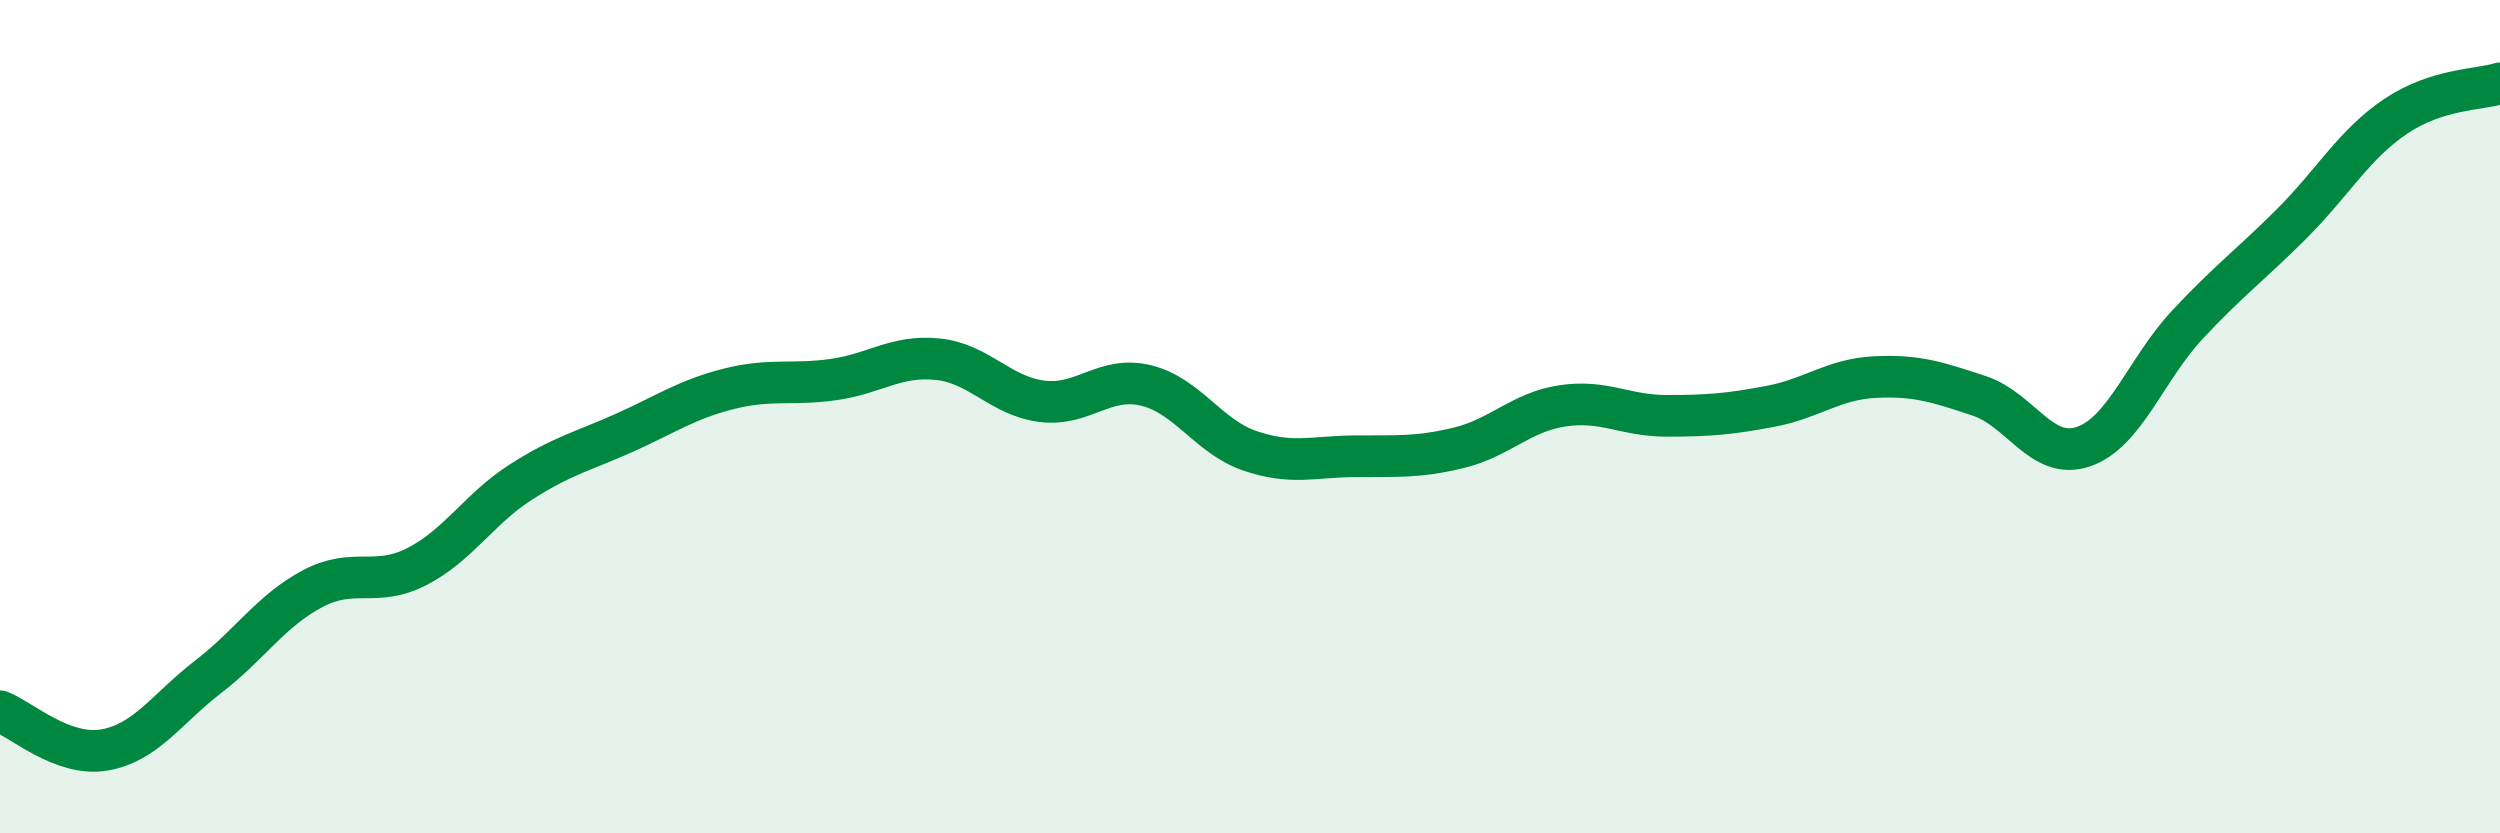
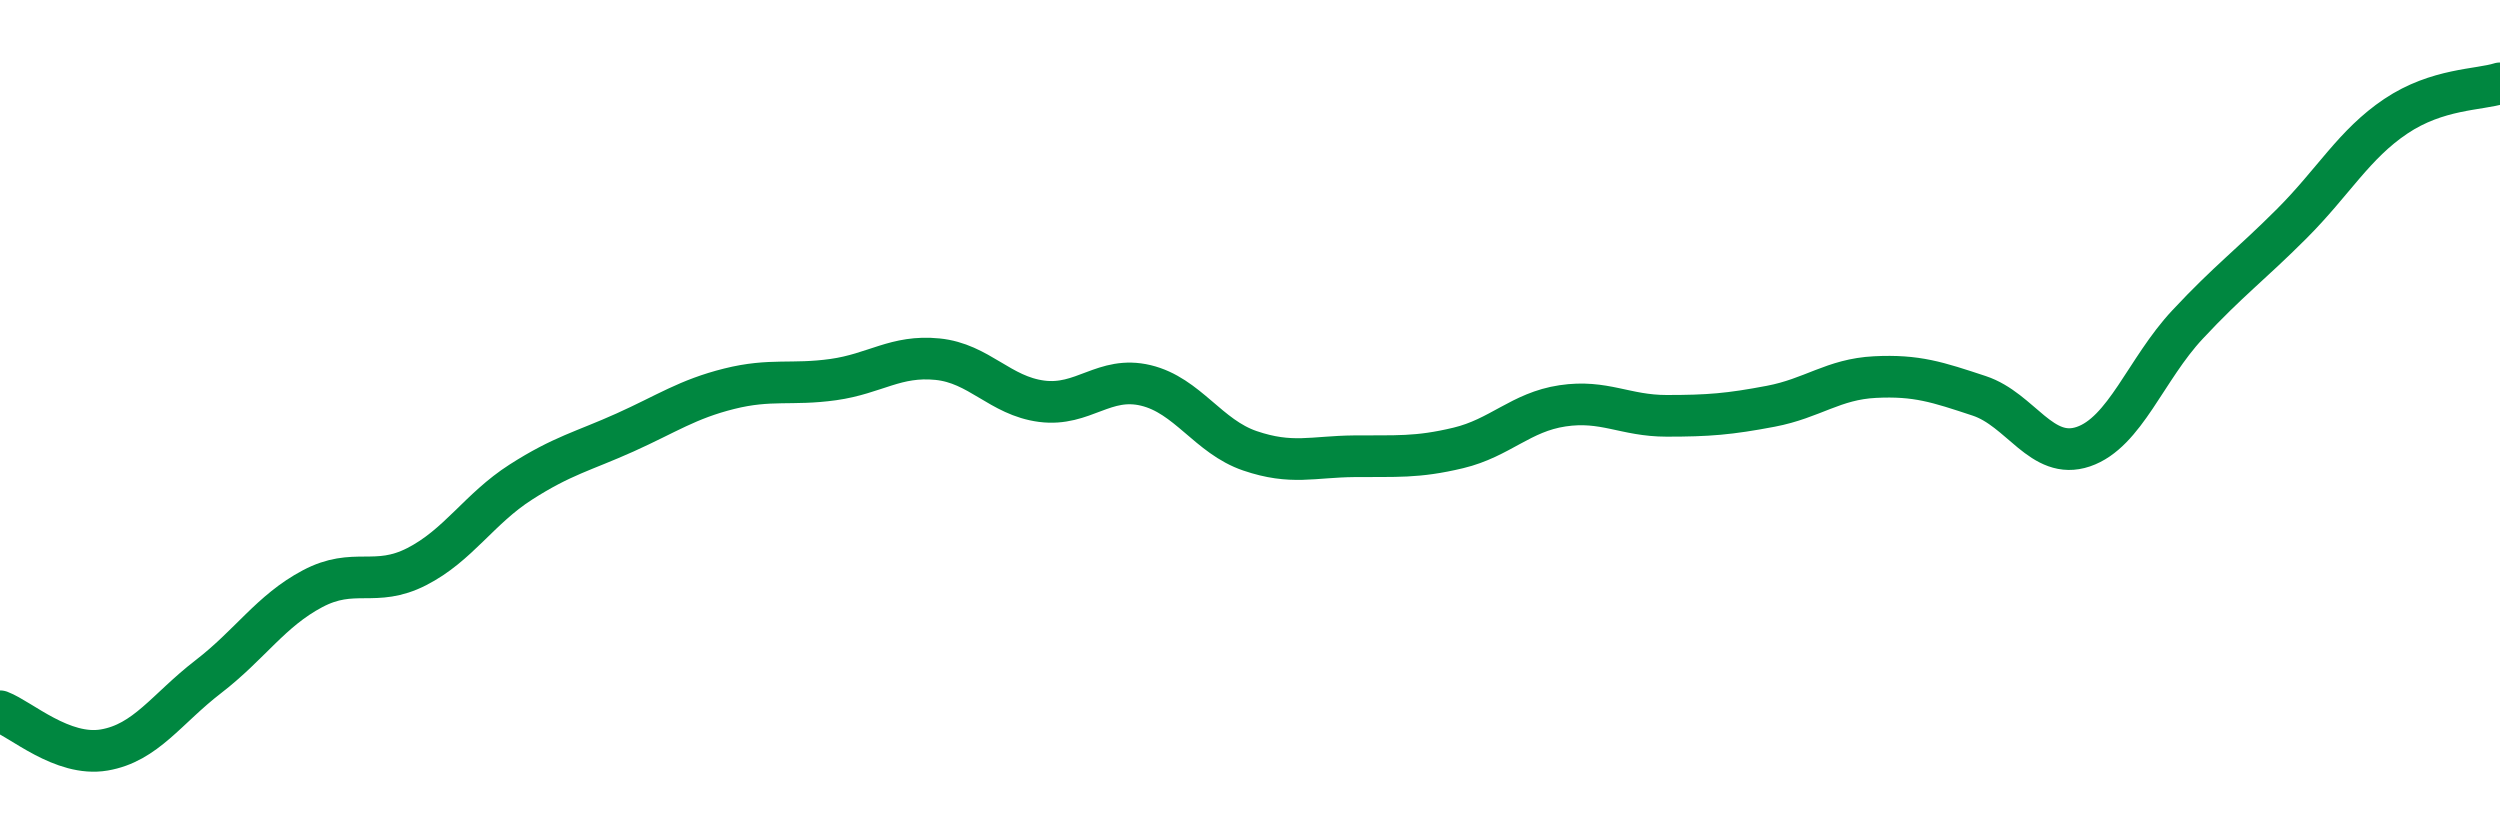
<svg xmlns="http://www.w3.org/2000/svg" width="60" height="20" viewBox="0 0 60 20">
-   <path d="M 0,17.07 C 0.5,17.26 1.5,18.17 2.5,18 C 3.5,17.83 4,17.01 5,16.24 C 6,15.47 6.5,14.66 7.5,14.13 C 8.5,13.6 9,14.11 10,13.6 C 11,13.09 11.5,12.21 12.5,11.57 C 13.5,10.93 14,10.83 15,10.38 C 16,9.93 16.5,9.58 17.5,9.33 C 18.5,9.08 19,9.25 20,9.11 C 21,8.97 21.5,8.52 22.5,8.62 C 23.5,8.72 24,9.5 25,9.63 C 26,9.76 26.5,9.01 27.5,9.25 C 28.5,9.49 29,10.48 30,10.82 C 31,11.16 31.5,10.96 32.5,10.95 C 33.5,10.94 34,10.99 35,10.75 C 36,10.51 36.5,9.89 37.5,9.74 C 38.5,9.59 39,9.98 40,9.98 C 41,9.98 41.5,9.94 42.5,9.75 C 43.5,9.56 44,9.1 45,9.05 C 46,9 46.5,9.17 47.5,9.5 C 48.5,9.83 49,11.06 50,10.72 C 51,10.38 51.5,8.86 52.5,7.79 C 53.5,6.72 54,6.37 55,5.37 C 56,4.37 56.5,3.46 57.5,2.79 C 58.5,2.12 59.5,2.16 60,2L60 20L0 20Z" fill="#008740" opacity="0.1" stroke-linecap="round" stroke-linejoin="round" />
  <path d="M 0,17.07 C 0.5,17.26 1.5,18.17 2.5,18 C 3.5,17.83 4,17.01 5,16.24 C 6,15.47 6.5,14.66 7.5,14.13 C 8.5,13.6 9,14.11 10,13.6 C 11,13.09 11.5,12.21 12.5,11.57 C 13.5,10.93 14,10.83 15,10.38 C 16,9.93 16.5,9.58 17.5,9.33 C 18.5,9.08 19,9.25 20,9.11 C 21,8.97 21.5,8.52 22.5,8.62 C 23.5,8.72 24,9.5 25,9.63 C 26,9.76 26.5,9.01 27.5,9.25 C 28.5,9.49 29,10.48 30,10.82 C 31,11.16 31.5,10.96 32.5,10.95 C 33.5,10.94 34,10.99 35,10.75 C 36,10.51 36.5,9.89 37.5,9.74 C 38.5,9.59 39,9.98 40,9.98 C 41,9.98 41.5,9.94 42.5,9.75 C 43.5,9.56 44,9.1 45,9.05 C 46,9 46.5,9.17 47.5,9.5 C 48.5,9.83 49,11.06 50,10.72 C 51,10.38 51.5,8.86 52.5,7.79 C 53.5,6.72 54,6.37 55,5.37 C 56,4.37 56.5,3.46 57.5,2.79 C 58.5,2.12 59.5,2.16 60,2" stroke="#008740" stroke-width="1" fill="none" stroke-linecap="round" stroke-linejoin="round" />
</svg>